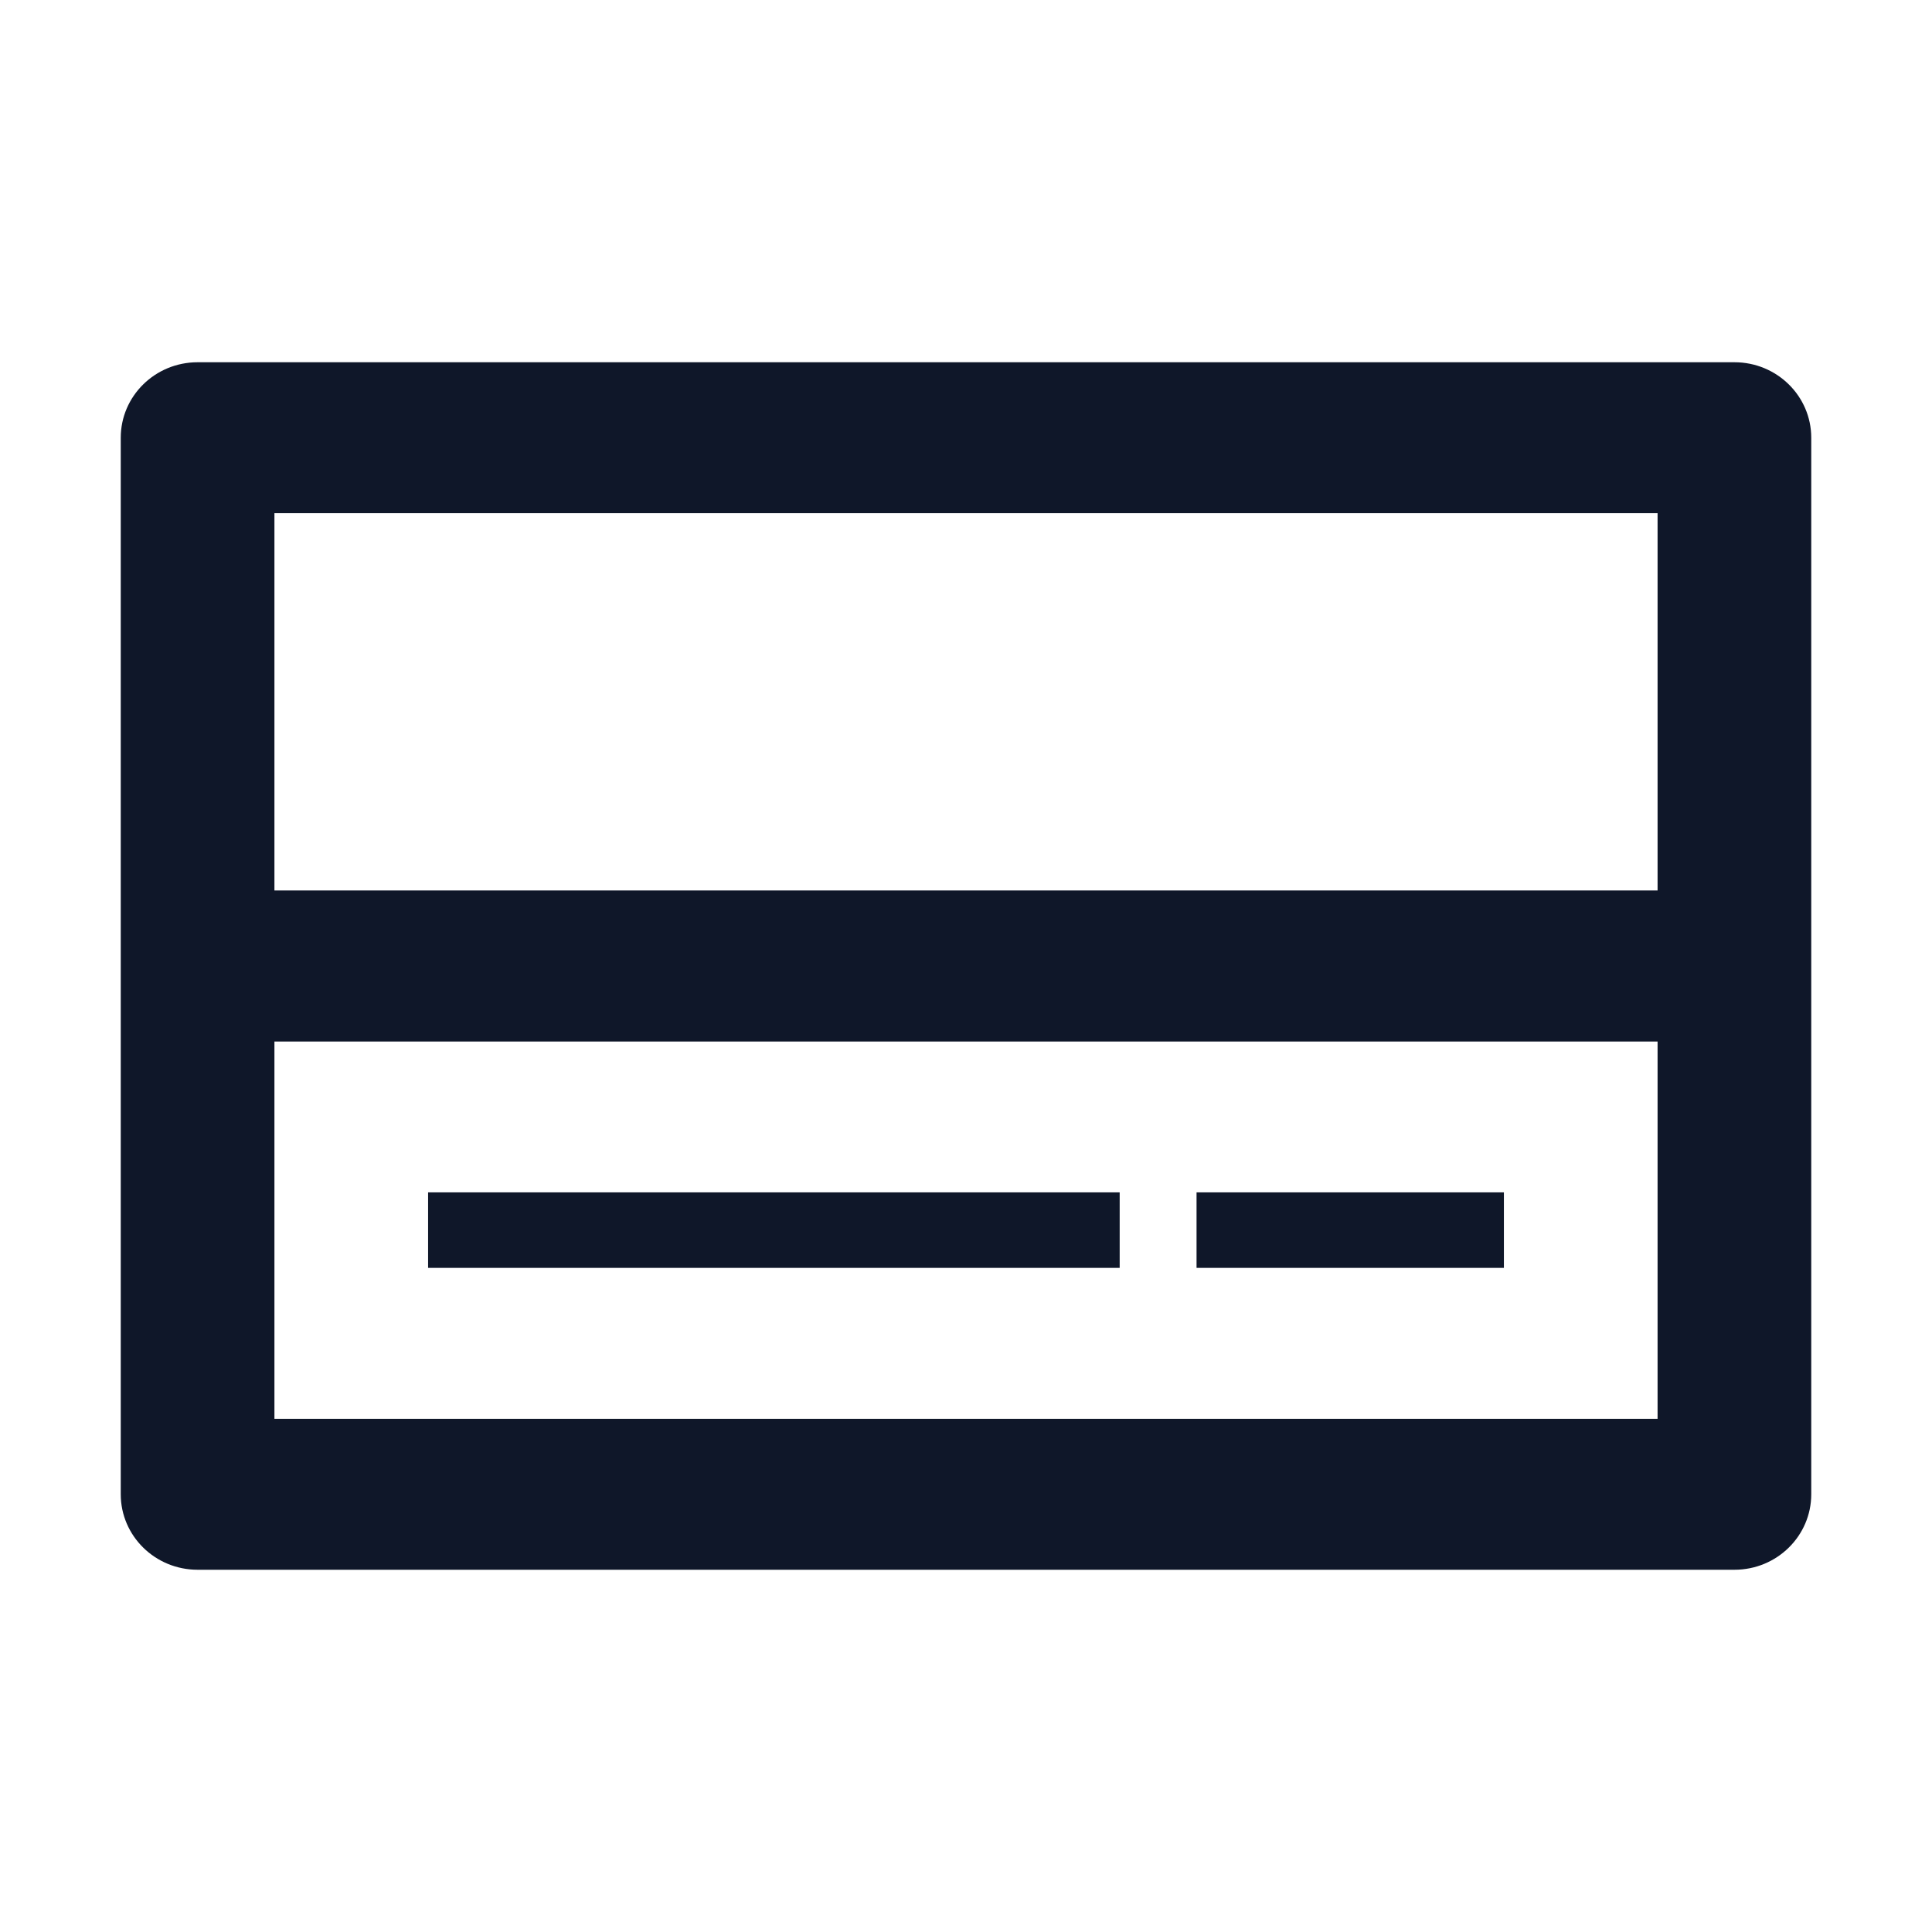
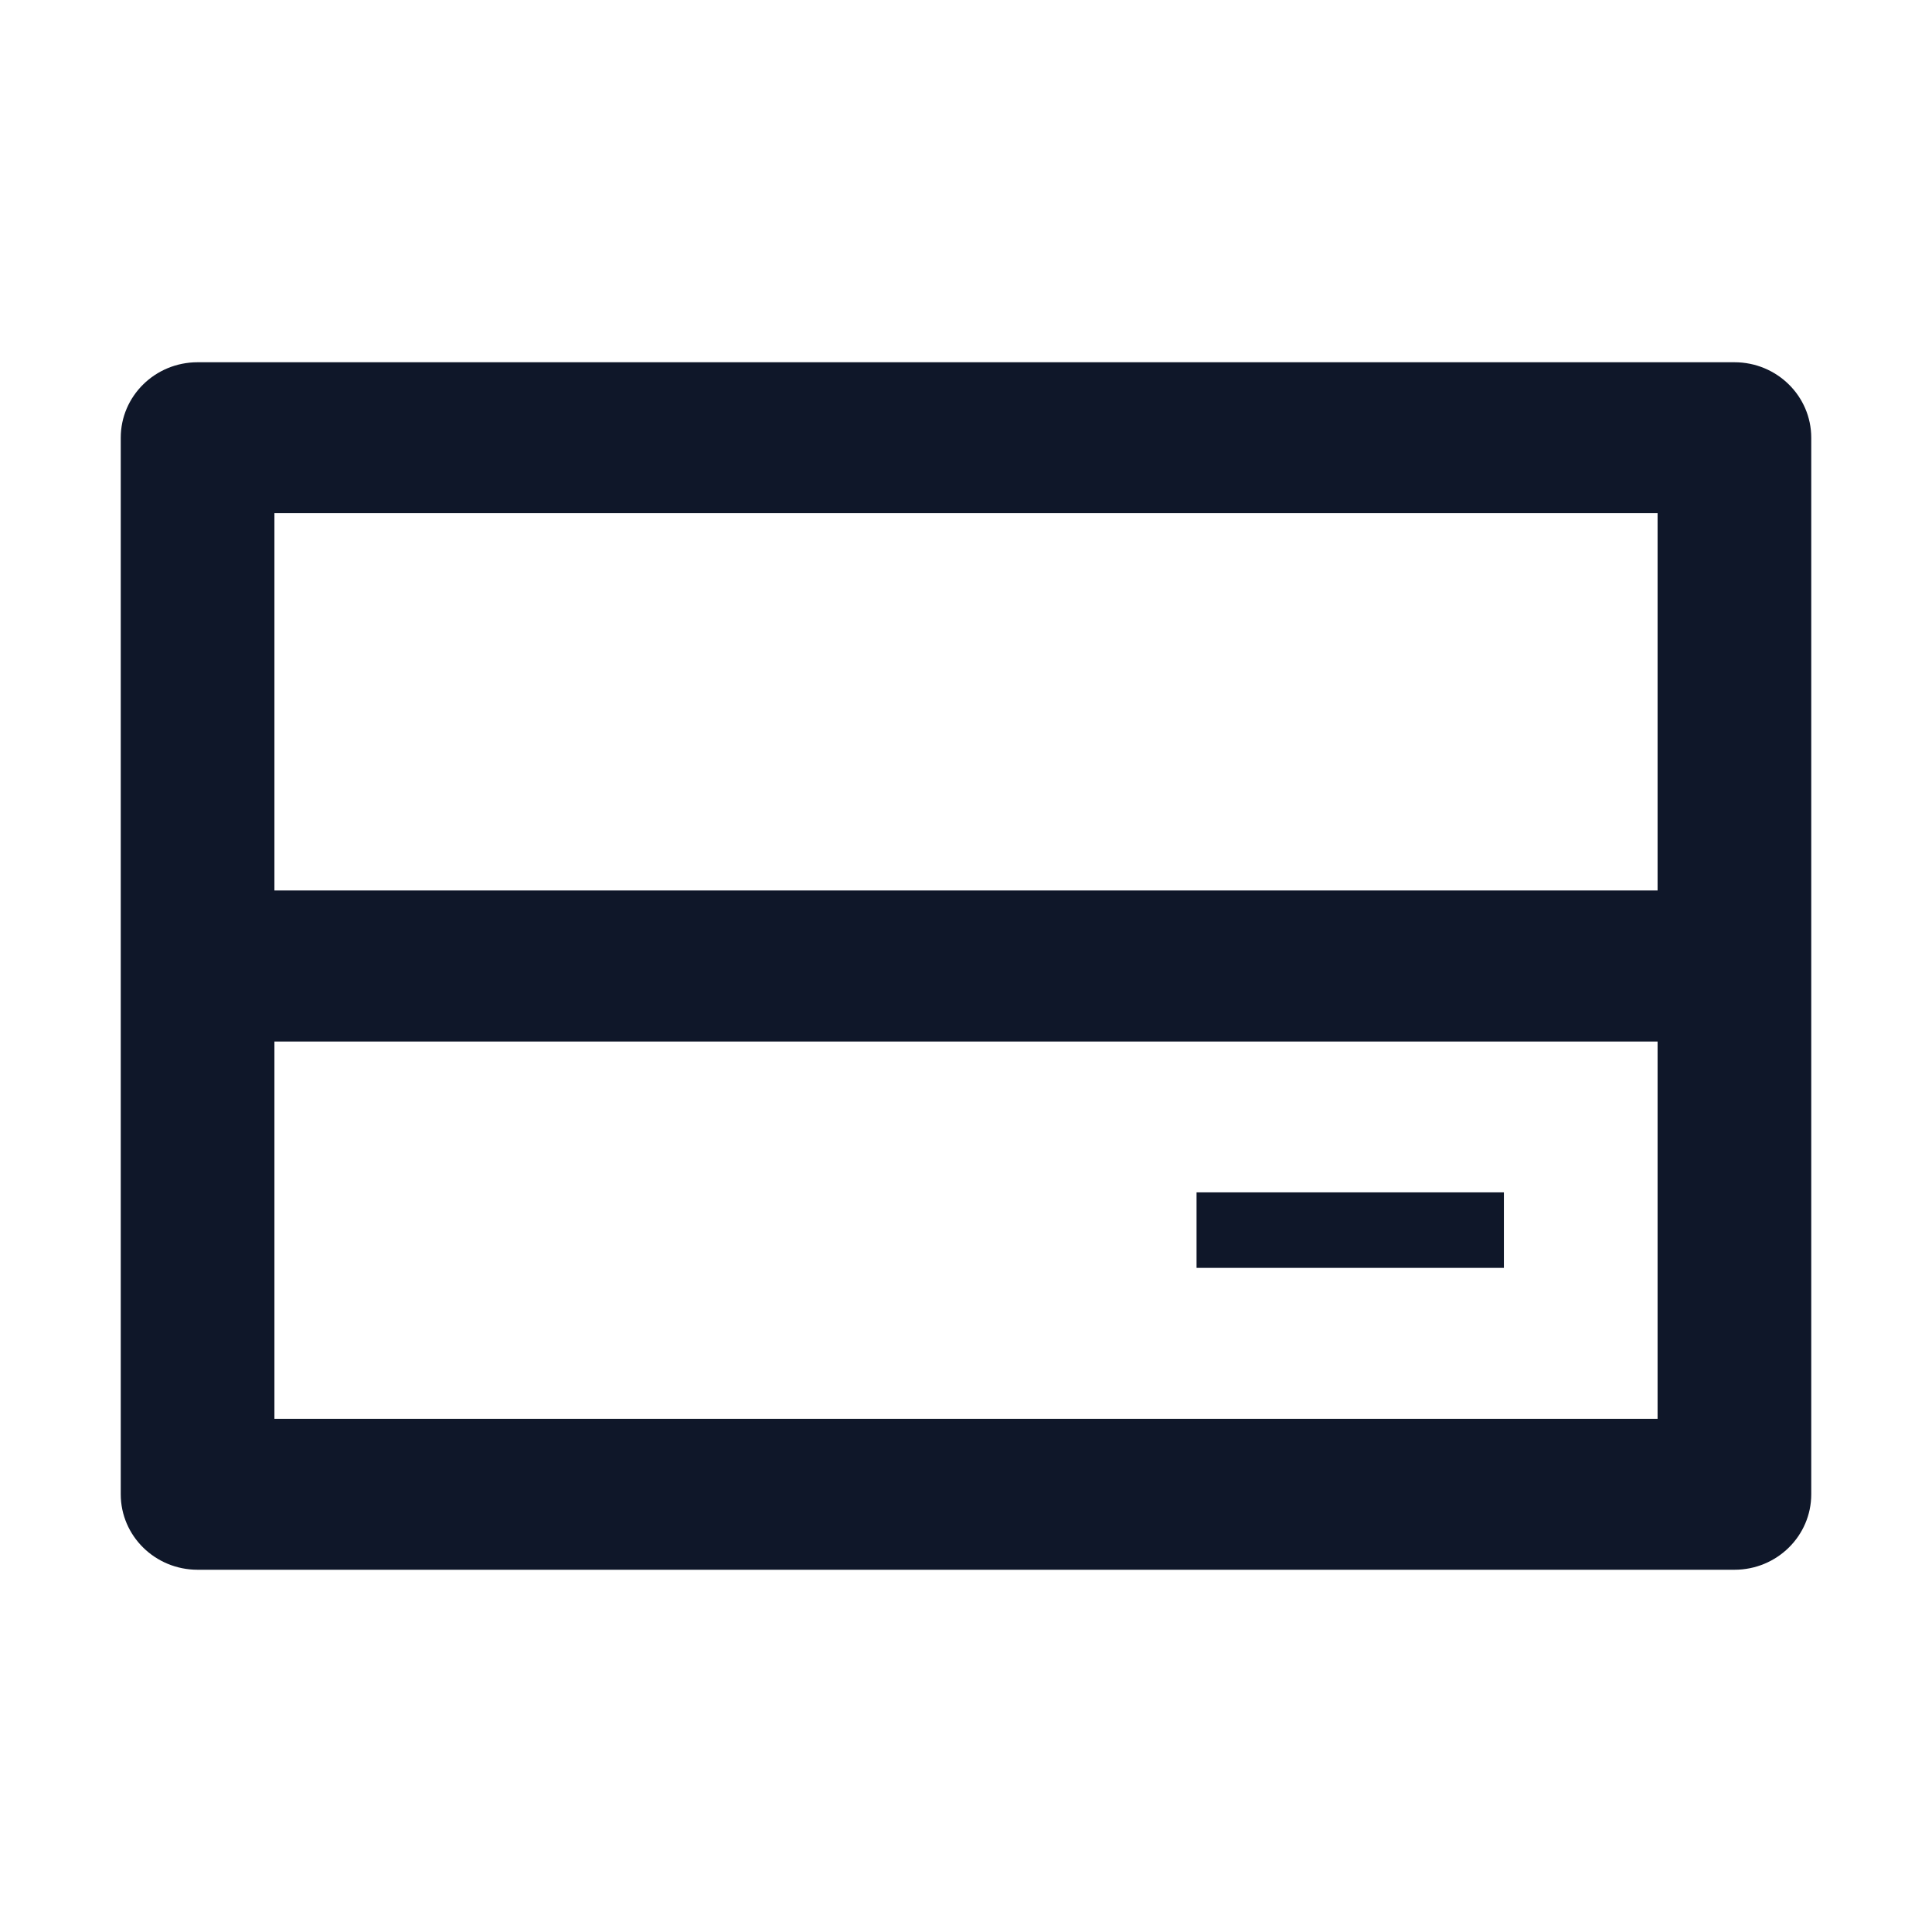
<svg xmlns="http://www.w3.org/2000/svg" width="24" height="24" viewBox="0 0 24 24" fill="none">
  <g id="T2/feature/banners_24px">
    <g id="Vector">
      <path d="M18.682 14.812H14.864V15.75H18.682V14.812Z" fill="#0F1729" />
-       <path d="M13.909 14.812H5.318V15.75H13.909V14.812Z" fill="#0F1729" />
      <path fill-rule="evenodd" clip-rule="evenodd" d="M1.5 5.438C1.5 4.92 1.927 4.5 2.455 4.5H21.546C22.073 4.5 22.5 4.92 22.5 5.438V18.562C22.5 19.08 22.073 19.5 21.546 19.5H2.455C1.927 19.5 1.5 19.08 1.5 18.562V5.438ZM20.591 6.375V11.062H3.409V6.375H20.591ZM3.409 17.625V12.938H20.591V17.625H3.409Z" fill="#0F1729" />
    </g>
  </g>
</svg>